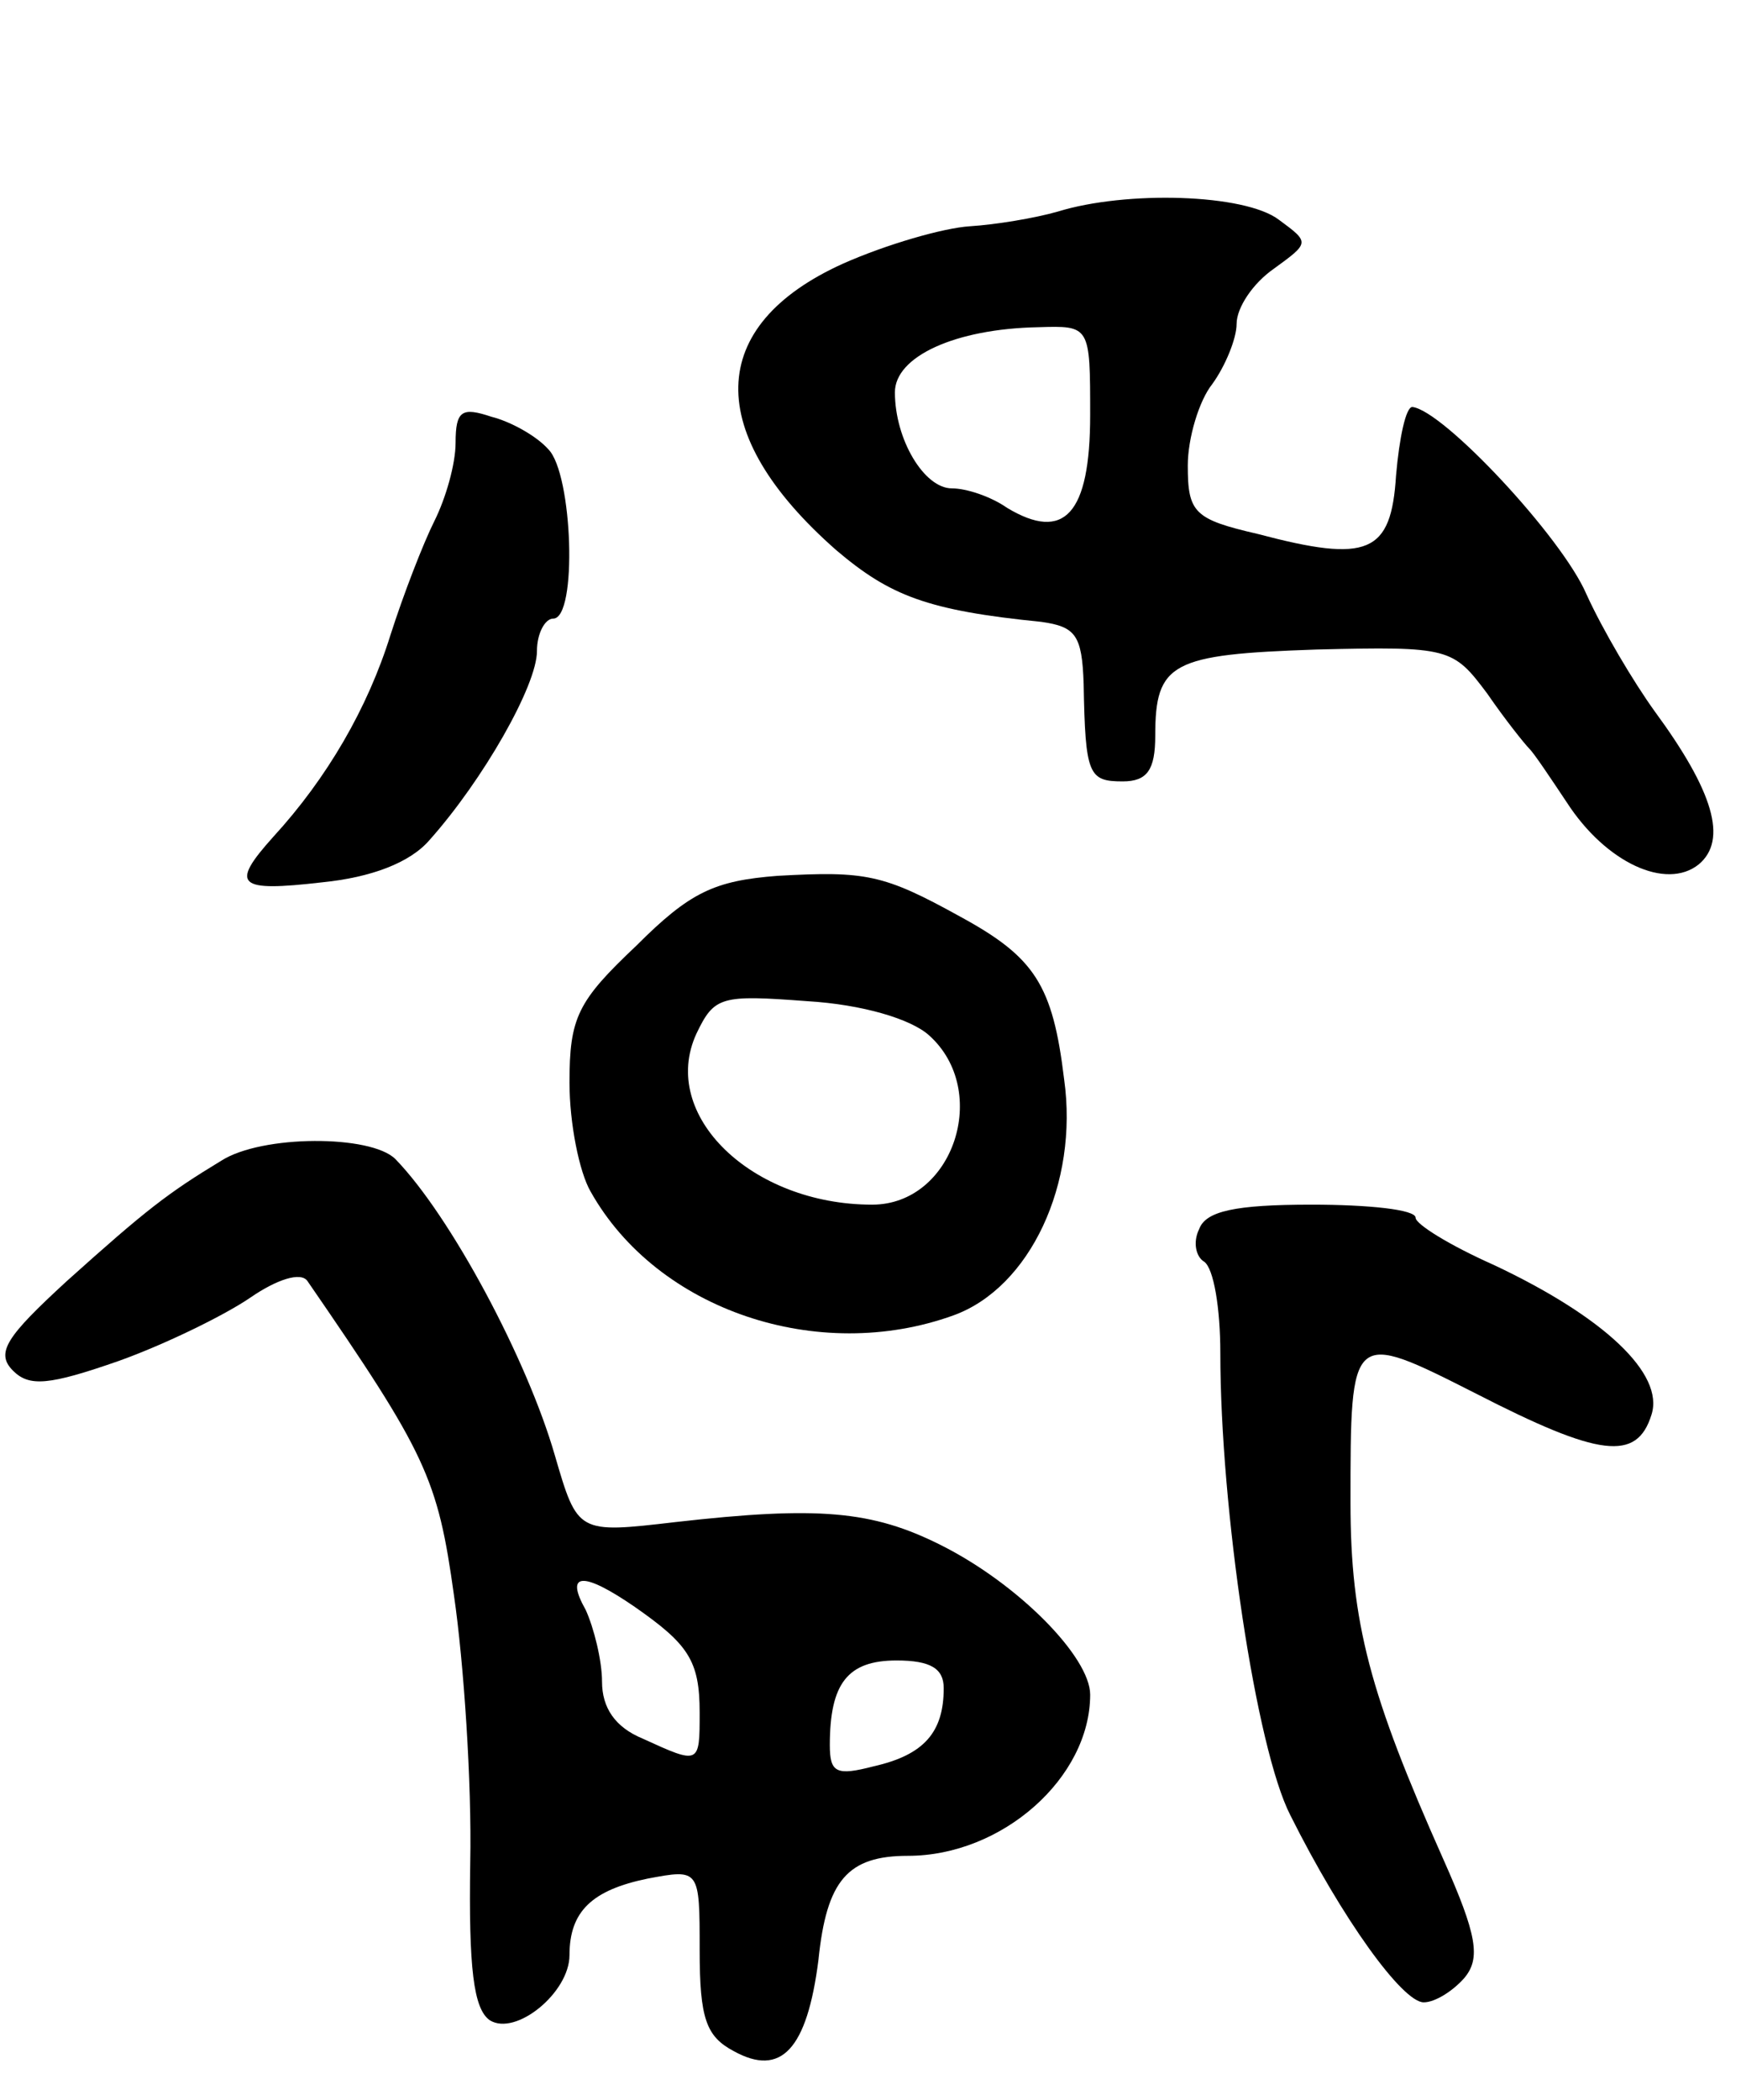
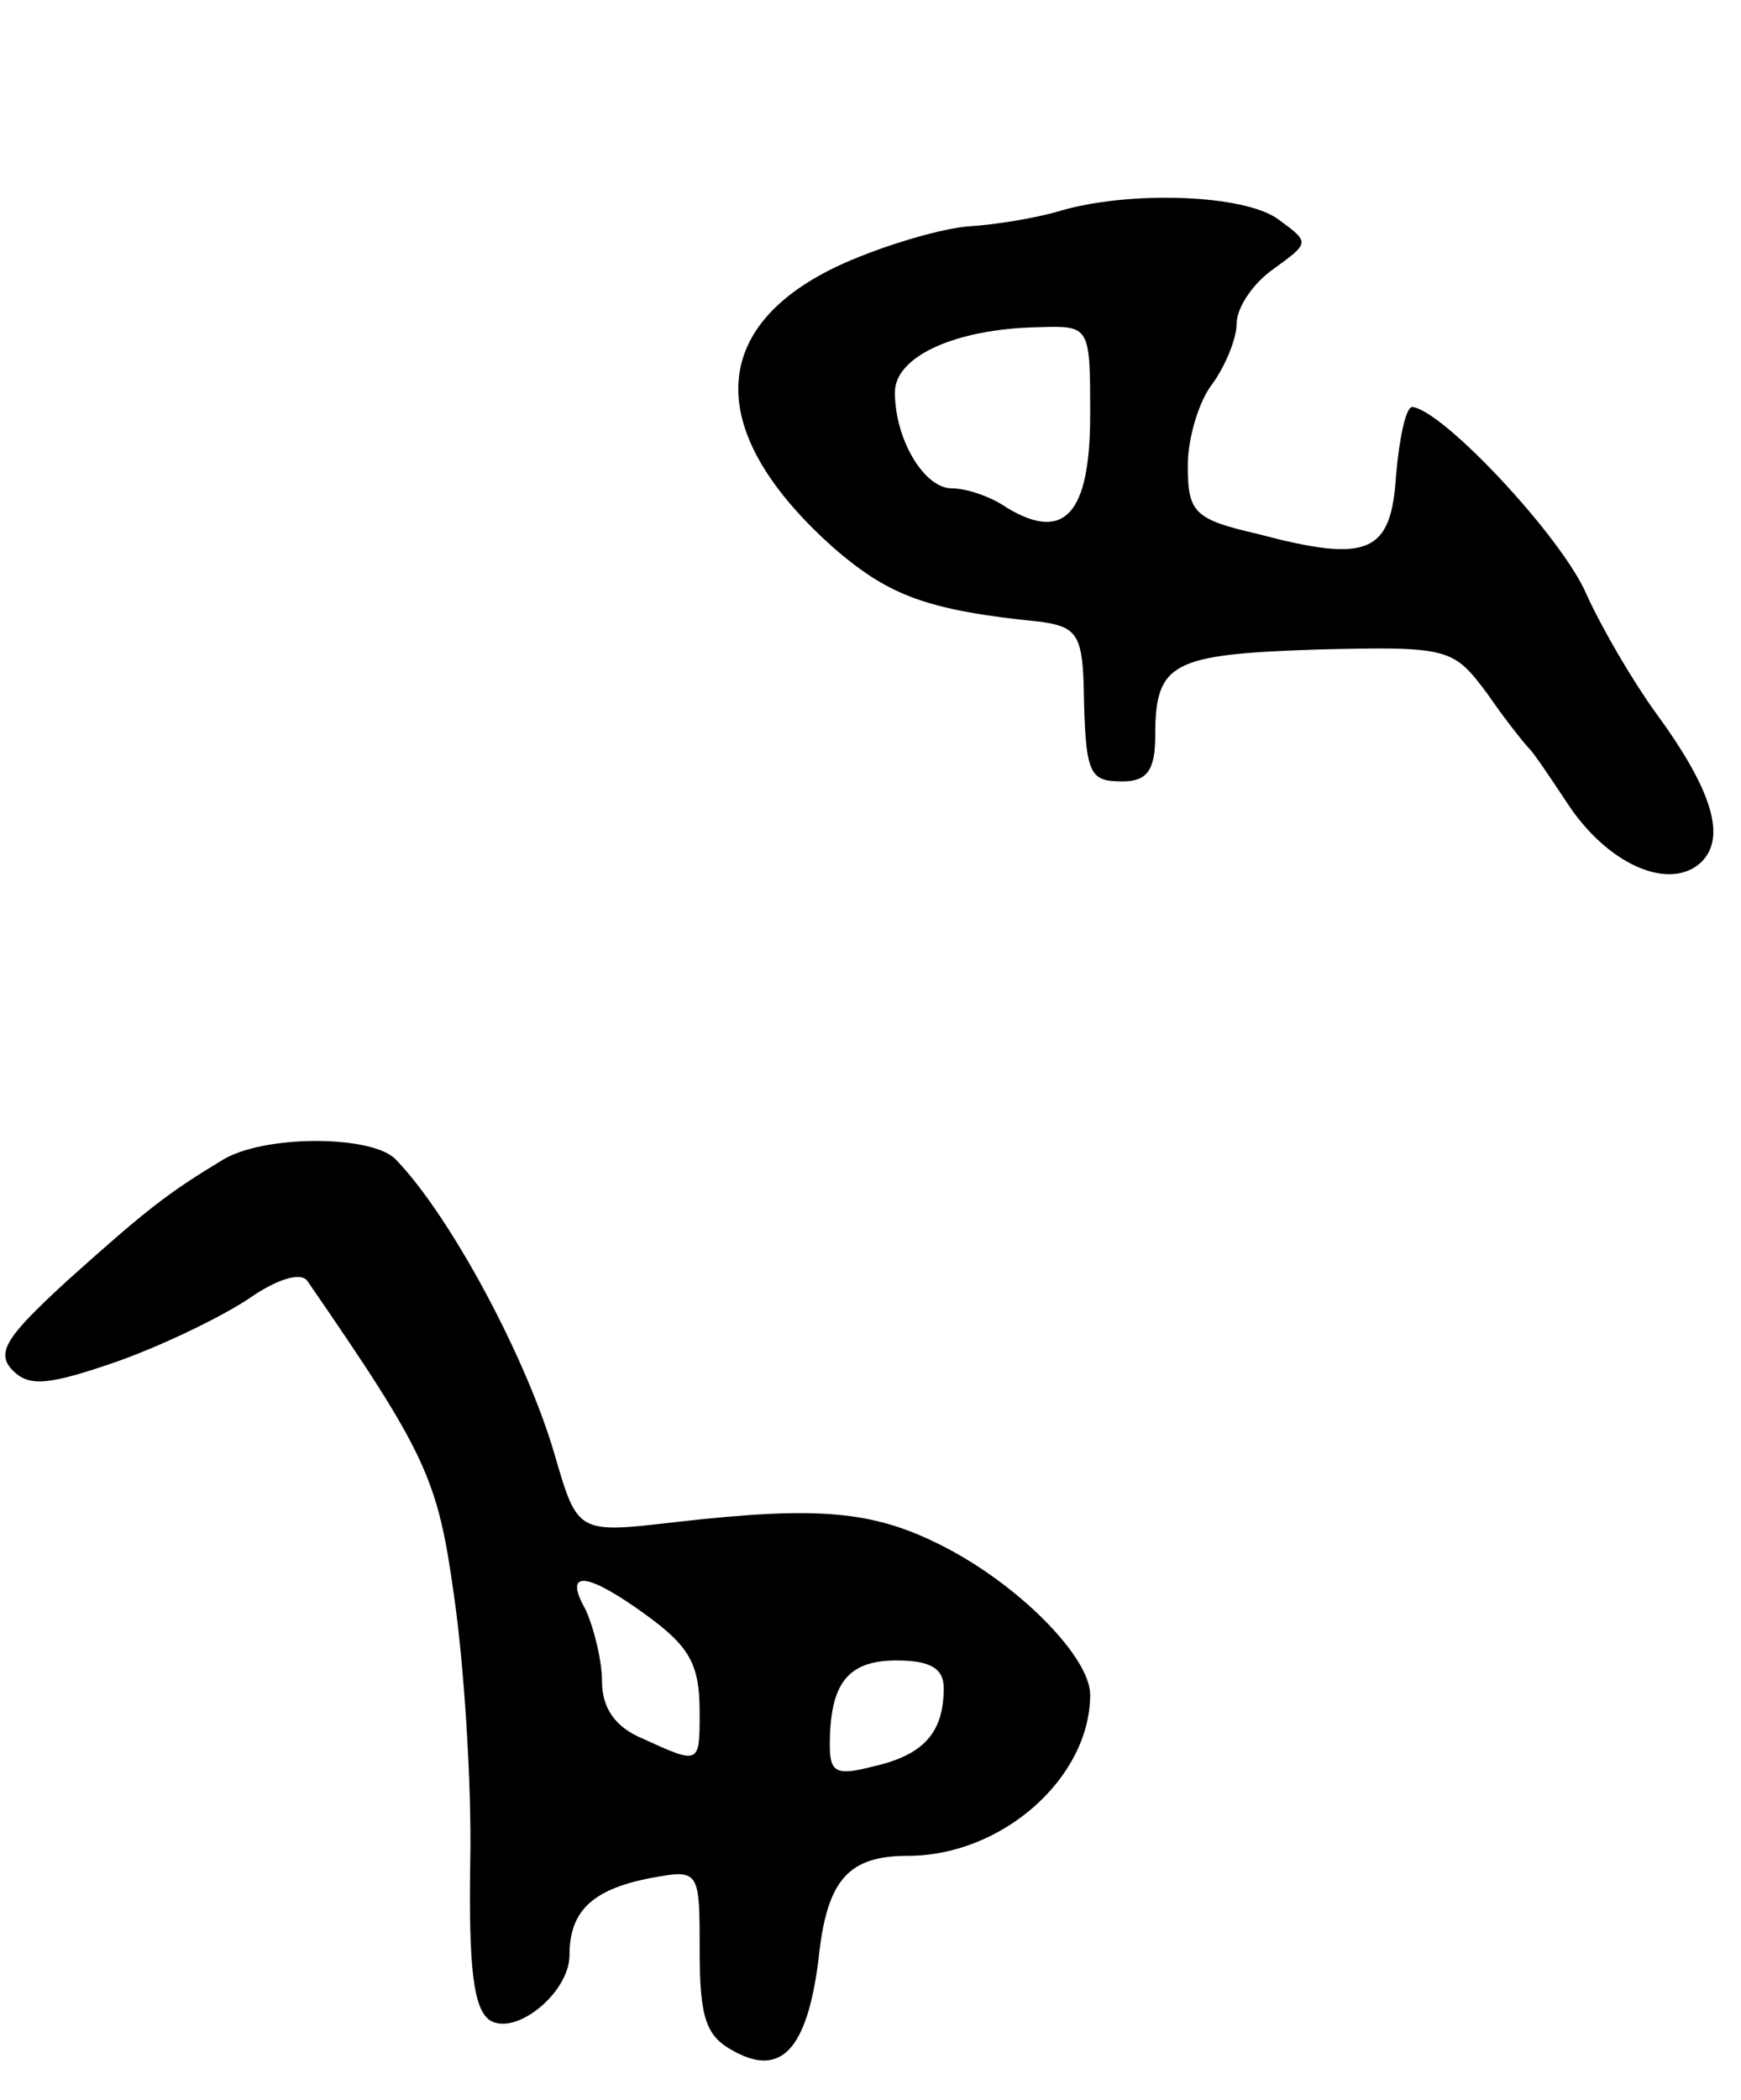
<svg xmlns="http://www.w3.org/2000/svg" version="1.0" width="107" height="129" viewBox="0 0 107 129">
  <g transform="translate(0,129) scale(0.1,-0.1)">
    <path d="M650 1160 c-14 -4 -38 -8 -54 -9 -16 -1 -51 -11 -78 -23 -84 -38 -86 -104 -4 -176 33 -28 56 -37 126 -44 21 -3 25 -8 26 -38 1 -56 3 -60 24 -60 15 0 20 7 20 28 0 45 10 50 99 53 82 2 84 1 105 -27 11 -16 23 -31 26 -34 3 -3 13 -18 23 -33 24 -37 61 -54 81 -38 18 15 9 45 -27 94 -13 18 -32 50 -42 72 -15 35 -88 113 -107 115 -4 0 -8 -19 -10 -42 -3 -48 -17 -54 -85 -36 -39 9 -43 13 -43 42 0 17 7 40 15 50 8 11 15 28 15 37 0 10 10 25 23 34 22 16 22 16 3 30 -21 16 -94 18 -136 5z m20 -125 c0 -61 -16 -78 -51 -57 -10 7 -25 12 -34 12 -17 0 -35 30 -35 59 0 22 37 39 88 40 32 1 32 1 32 -54z" />
-     <path d="M280 1018 c0 -13 -6 -34 -13 -48 -7 -14 -19 -45 -27 -70 -14 -45 -39 -88 -72 -124 -27 -30 -22 -34 30 -28 30 3 54 12 66 26 33 37 66 95 66 116 0 11 5 20 10 20 15 0 12 89 -3 104 -7 8 -23 17 -35 20 -18 6 -22 4 -22 -16z" />
-     <path d="M478 752 c-39 -3 -54 -10 -87 -43 -36 -34 -41 -44 -41 -84 0 -25 6 -55 13 -67 41 -73 140 -106 223 -76 47 17 77 81 68 145 -7 58 -18 75 -64 100 -47 26 -58 28 -112 25z m93 -98 c38 -34 15 -104 -35 -104 -74 0 -131 55 -108 105 11 23 15 24 68 20 34 -2 64 -11 75 -21z" />
    <path d="M136 577 c-33 -20 -46 -30 -95 -74 -37 -34 -44 -44 -33 -55 10 -10 22 -9 65 6 28 10 65 28 81 39 16 11 31 16 35 10 73 -106 80 -121 90 -193 6 -41 11 -115 10 -164 -1 -65 2 -90 12 -97 16 -10 49 17 49 40 0 27 14 40 48 47 32 6 32 6 32 -44 0 -42 4 -53 21 -62 29 -16 45 1 52 56 5 49 18 64 55 64 58 0 112 48 112 99 0 23 -44 68 -92 92 -42 21 -75 24 -163 14 -60 -7 -60 -7 -74 41 -17 59 -64 147 -98 182 -15 15 -82 15 -107 -1z m254 -274 c33 -23 40 -33 40 -65 0 -32 0 -32 -35 -16 -17 7 -25 19 -25 35 0 13 -5 33 -10 44 -13 23 -2 24 30 2z m190 -50 c0 -27 -12 -41 -43 -48 -23 -6 -27 -4 -27 13 0 38 11 52 41 52 21 0 29 -5 29 -17z" />
-     <path d="M737 535 c-4 -8 -2 -17 3 -20 6 -4 10 -29 10 -56 0 -96 22 -243 43 -284 32 -64 69 -115 82 -115 7 0 18 7 25 15 10 12 8 26 -13 73 -45 101 -57 145 -57 219 0 106 0 106 77 67 76 -39 99 -42 108 -13 8 25 -29 60 -97 92 -27 12 -48 25 -48 29 0 5 -29 8 -64 8 -47 0 -65 -4 -69 -15z" />
  </g>
</svg>